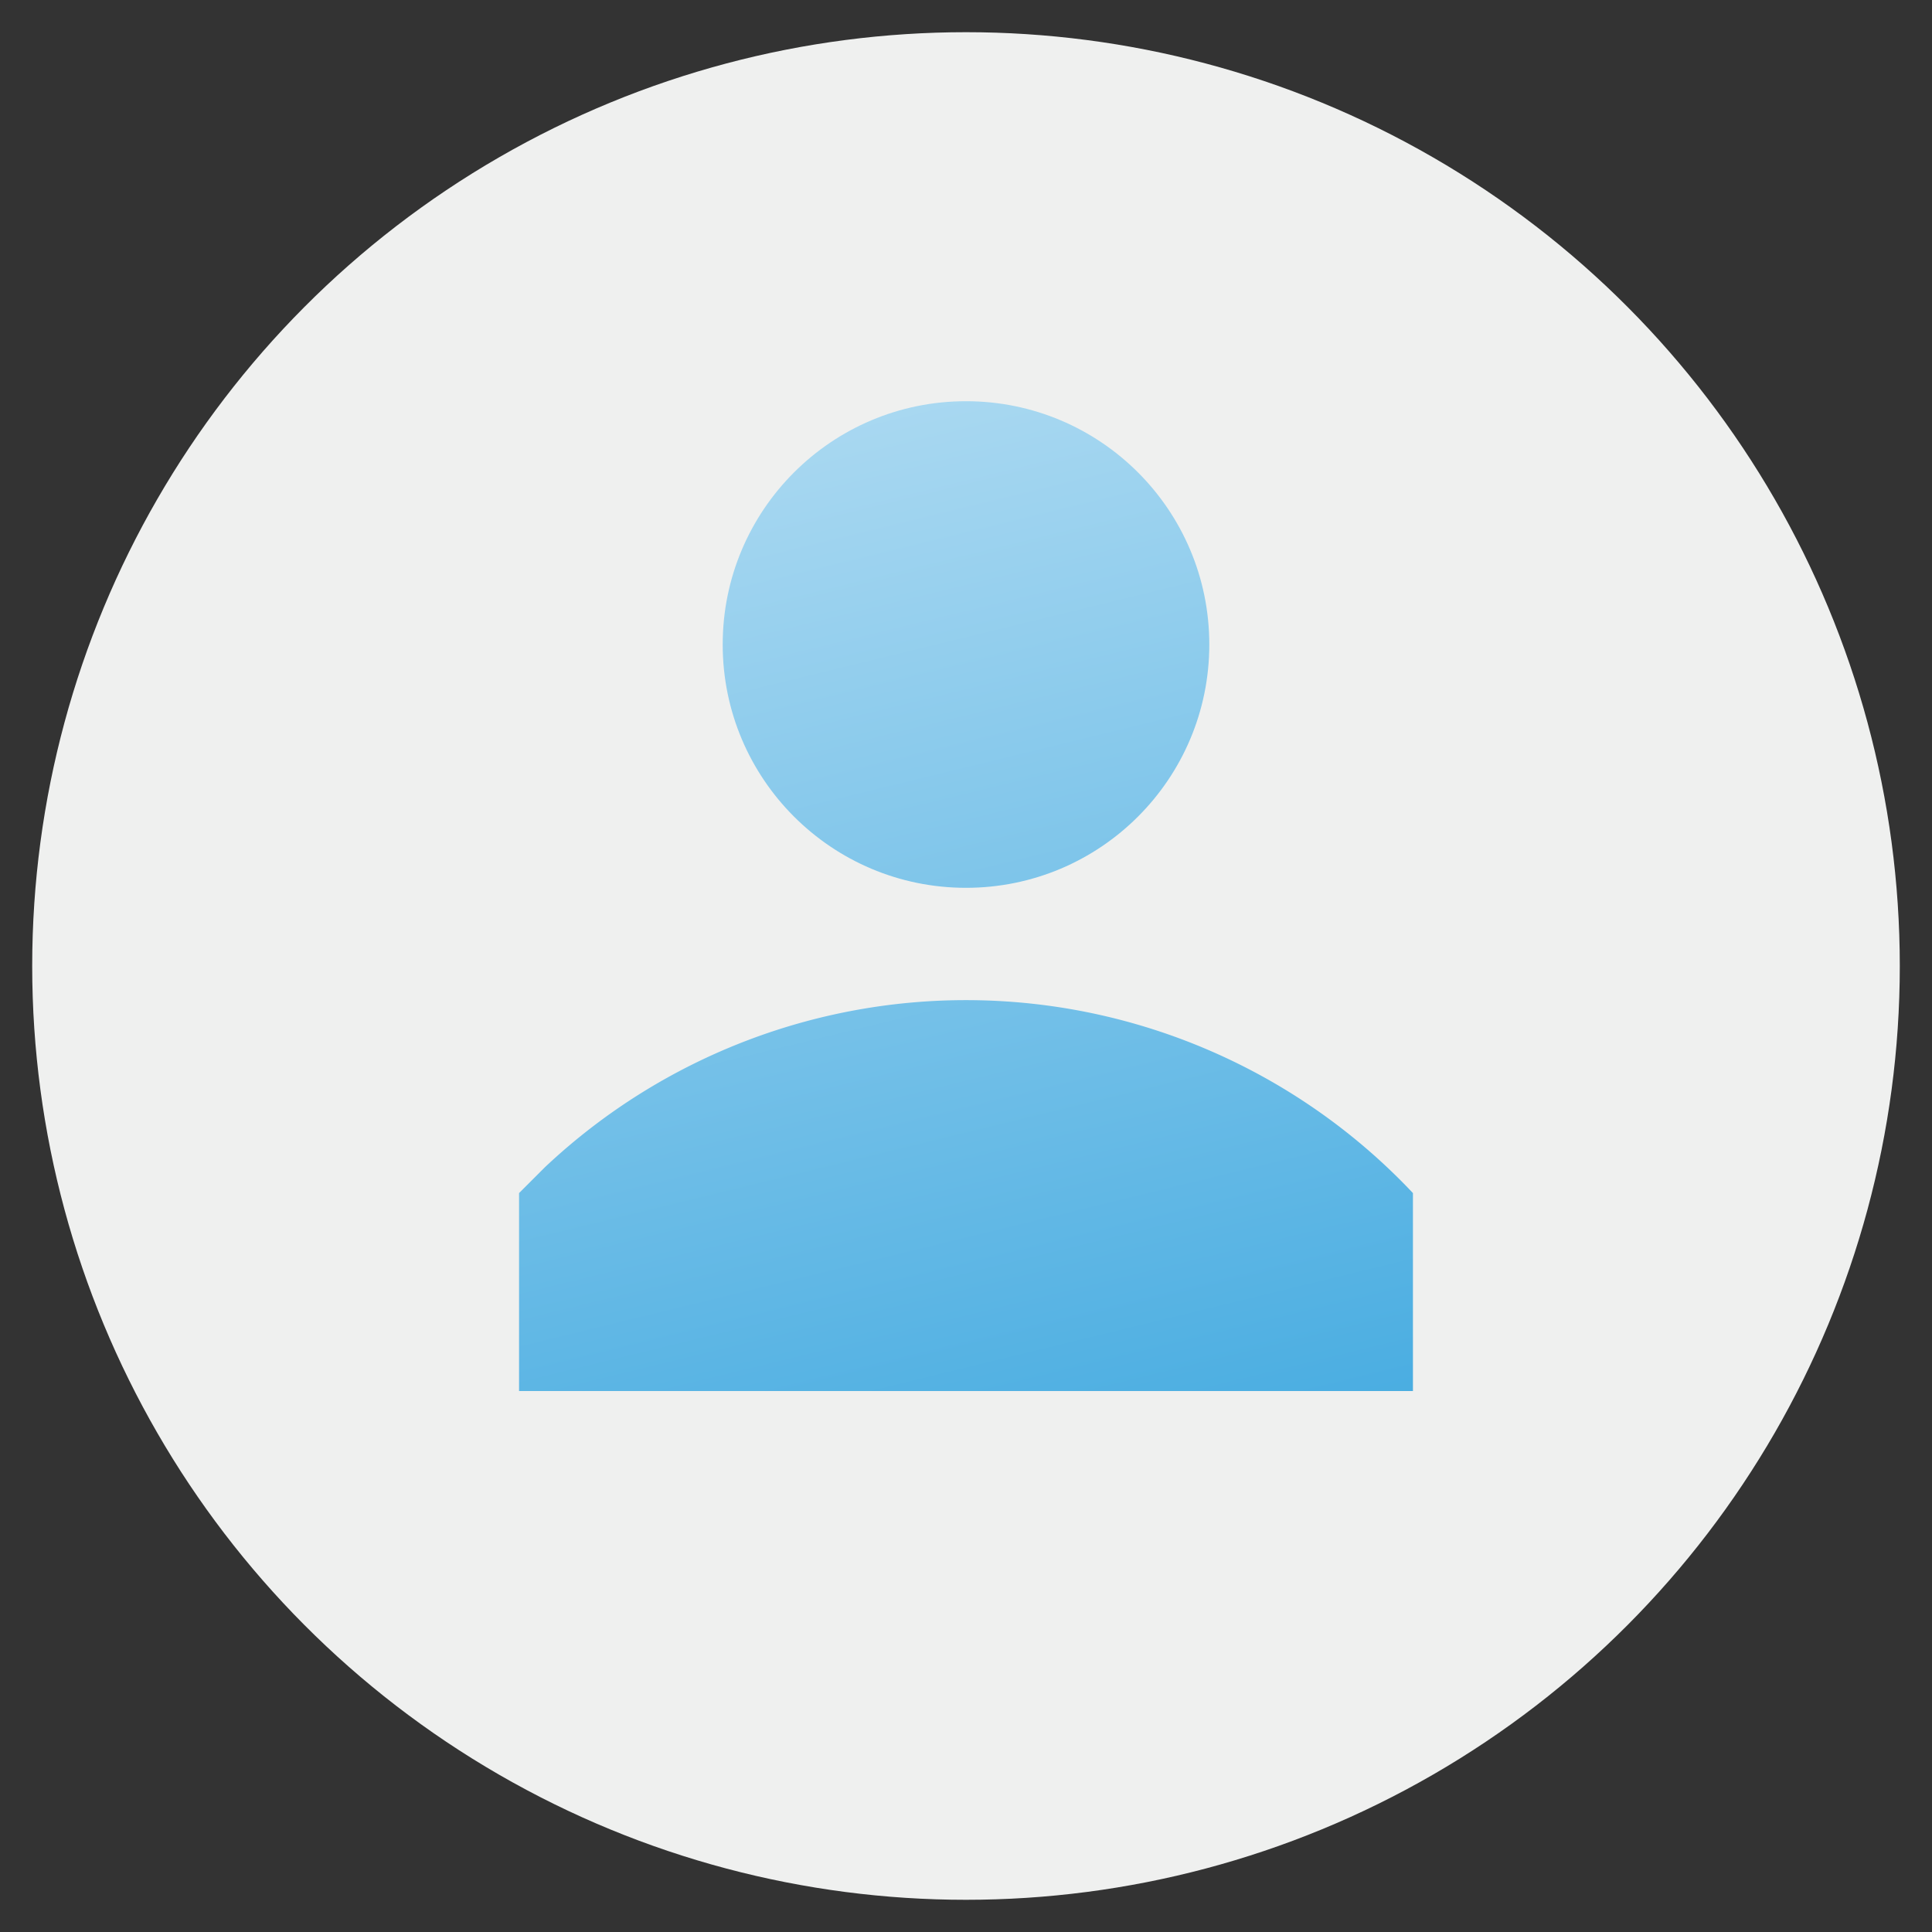
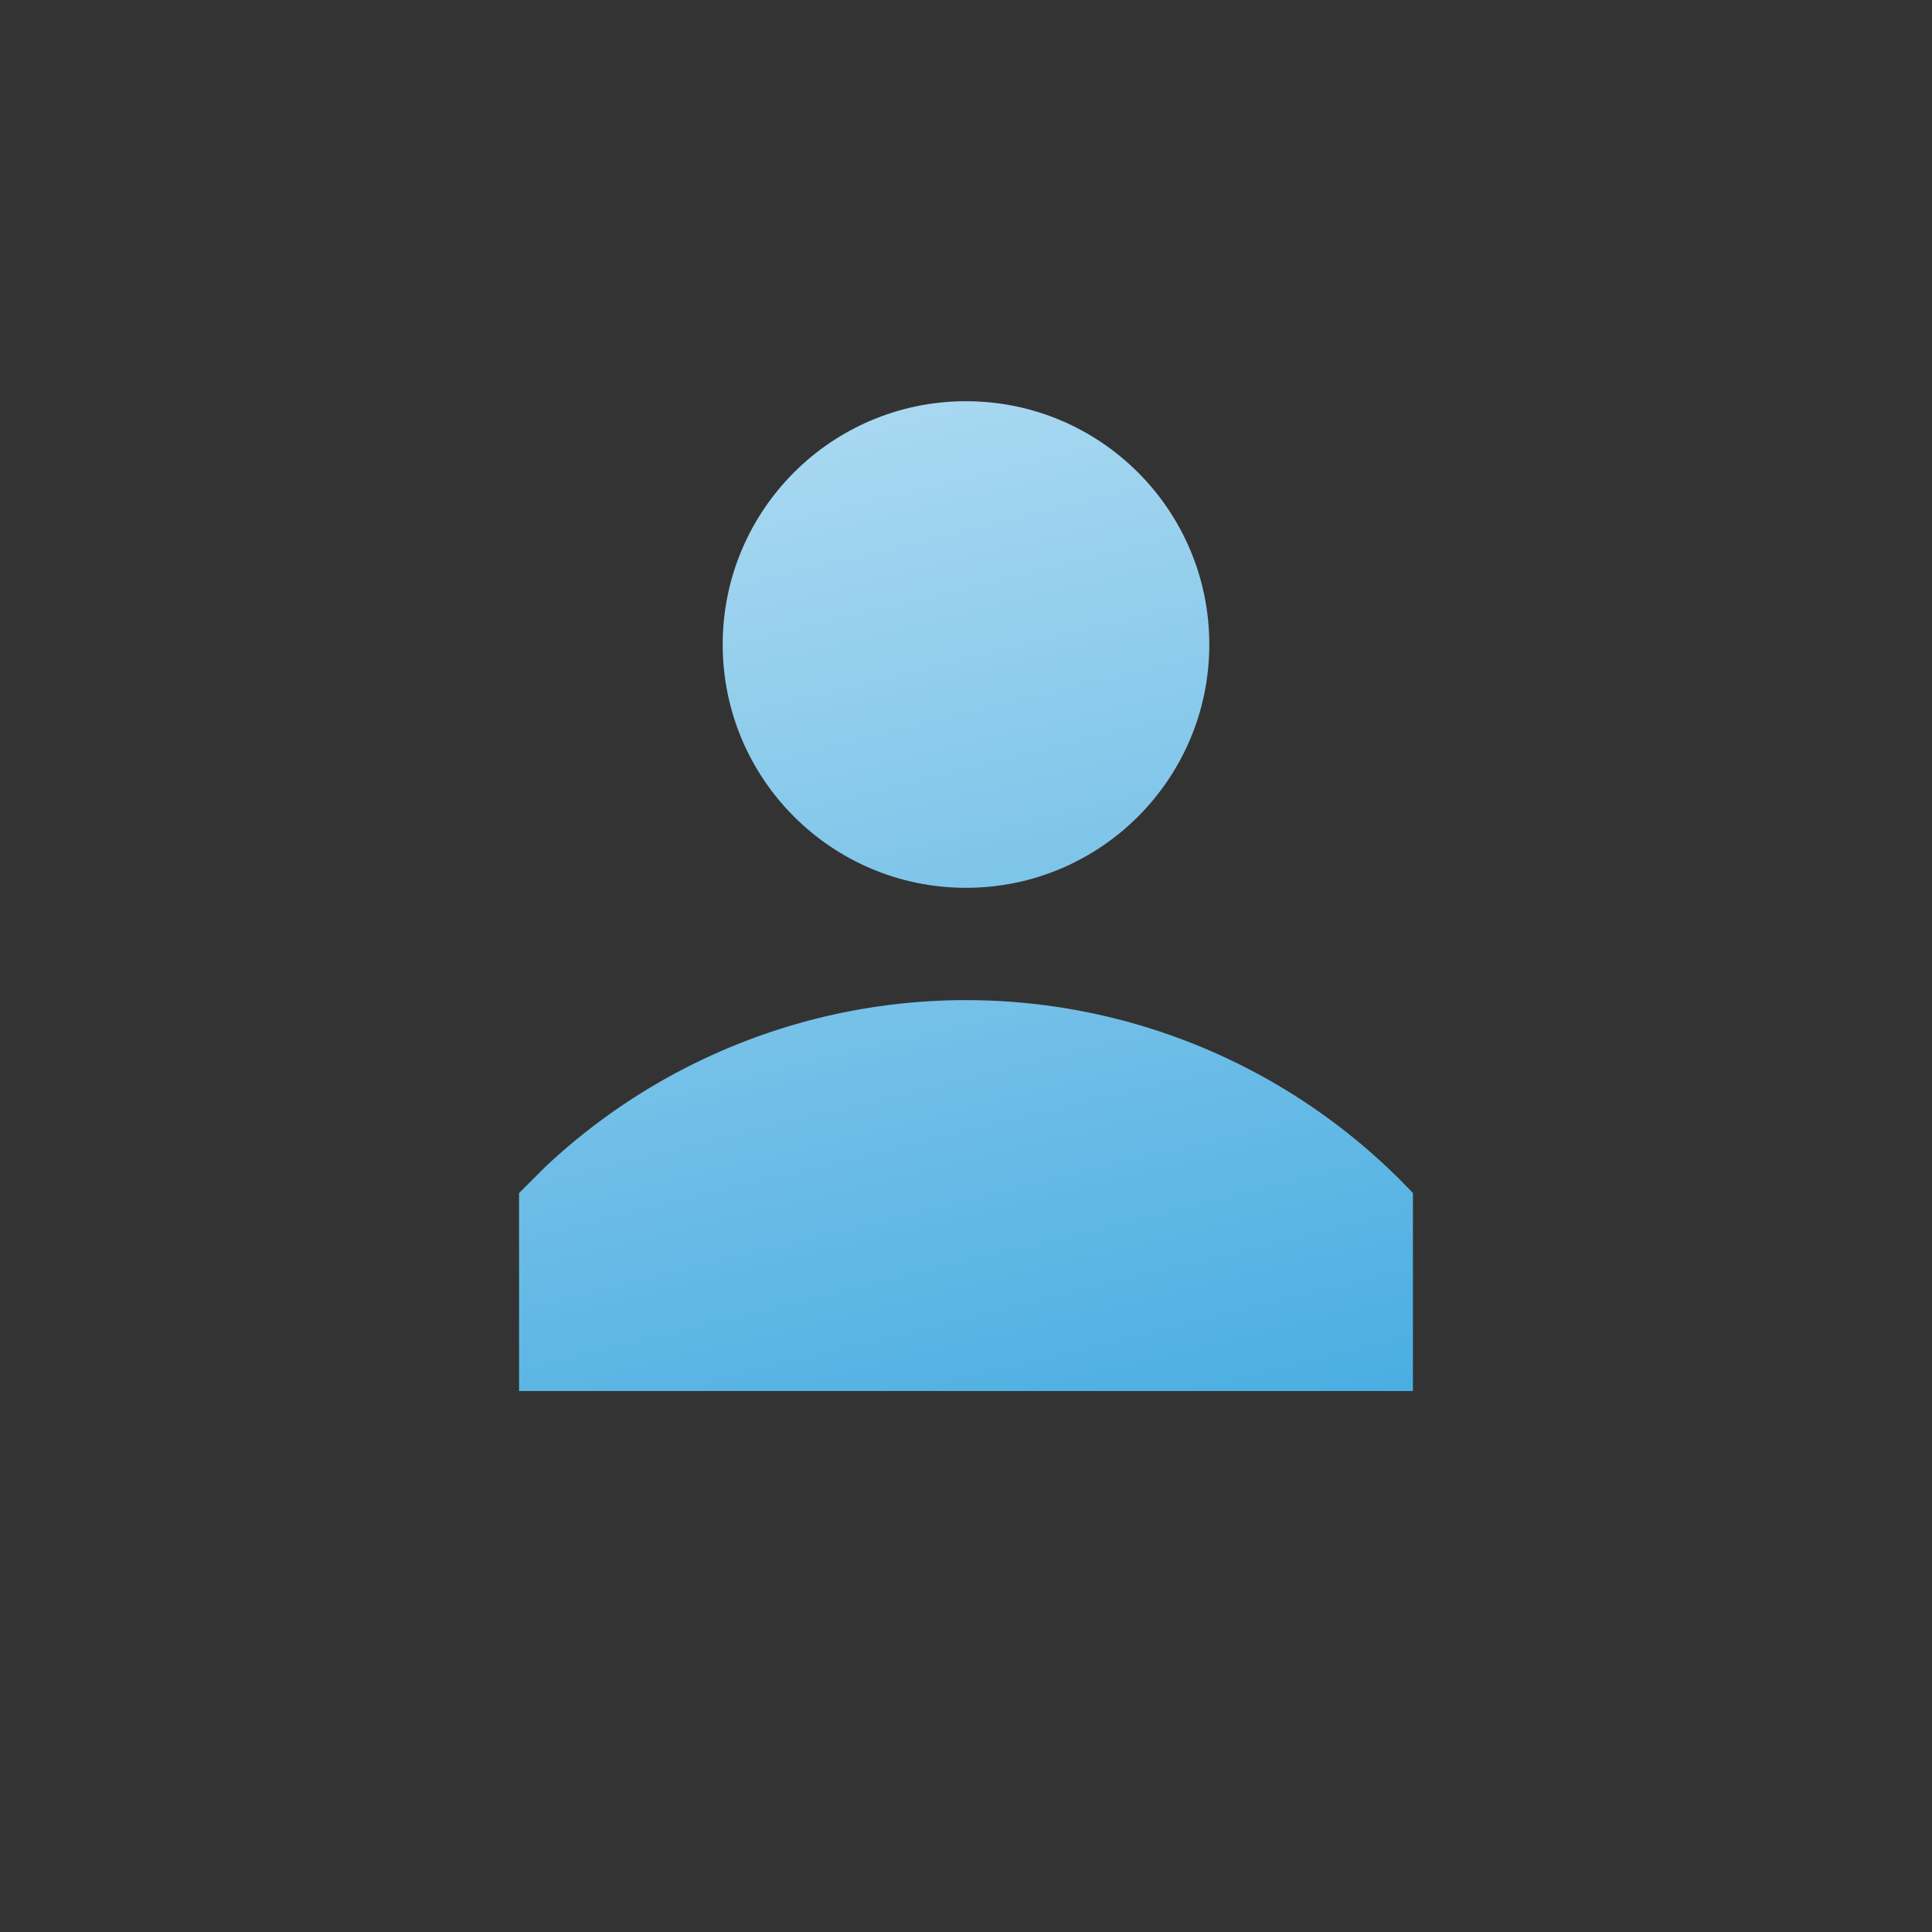
<svg xmlns="http://www.w3.org/2000/svg" xmlns:xlink="http://www.w3.org/1999/xlink" id="Слой_1" data-name="Слой 1" viewBox="0 0 150 150">
  <rect x="0" y="0" width="150" height="150" fill="#333333" stroke="none" />
  <defs>
    <linearGradient id="Безымянный_градиент_7" data-name="Безымянный градиент 7" x1="52.23" y1="-43.24" x2="93.3" y2="125.02" gradientUnits="userSpaceOnUse">
      <stop offset="0" stop-color="#fff" />
      <stop offset="1" stop-color="#3ca7df" />
    </linearGradient>
    <linearGradient id="Безымянный_градиент_7-2" x1="40.65" y1="-40.41" x2="81.72" y2="127.84" xlink:href="#Безымянный_градиент_7" />
  </defs>
  <title>04-Иконка фич</title>
-   <circle cx="75" cy="75" r="72.5" style="fill: #eff0ef" />
  <g>
    <circle cx="75" cy="50.04" r="18.89" style="fill: url(#Безымянный_градиент_7)" />
-     <path d="M109.7,92.63a47.68,47.68,0,0,0-67.4-2q-1,1-2,2V108h69.4V92.63Z" style="fill: url(#Безымянный_градиент_7-2)" />
+     <path d="M109.7,92.63a47.68,47.68,0,0,0-67.4-2q-1,1-2,2V108h69.4Z" style="fill: url(#Безымянный_градиент_7-2)" />
  </g>
</svg>